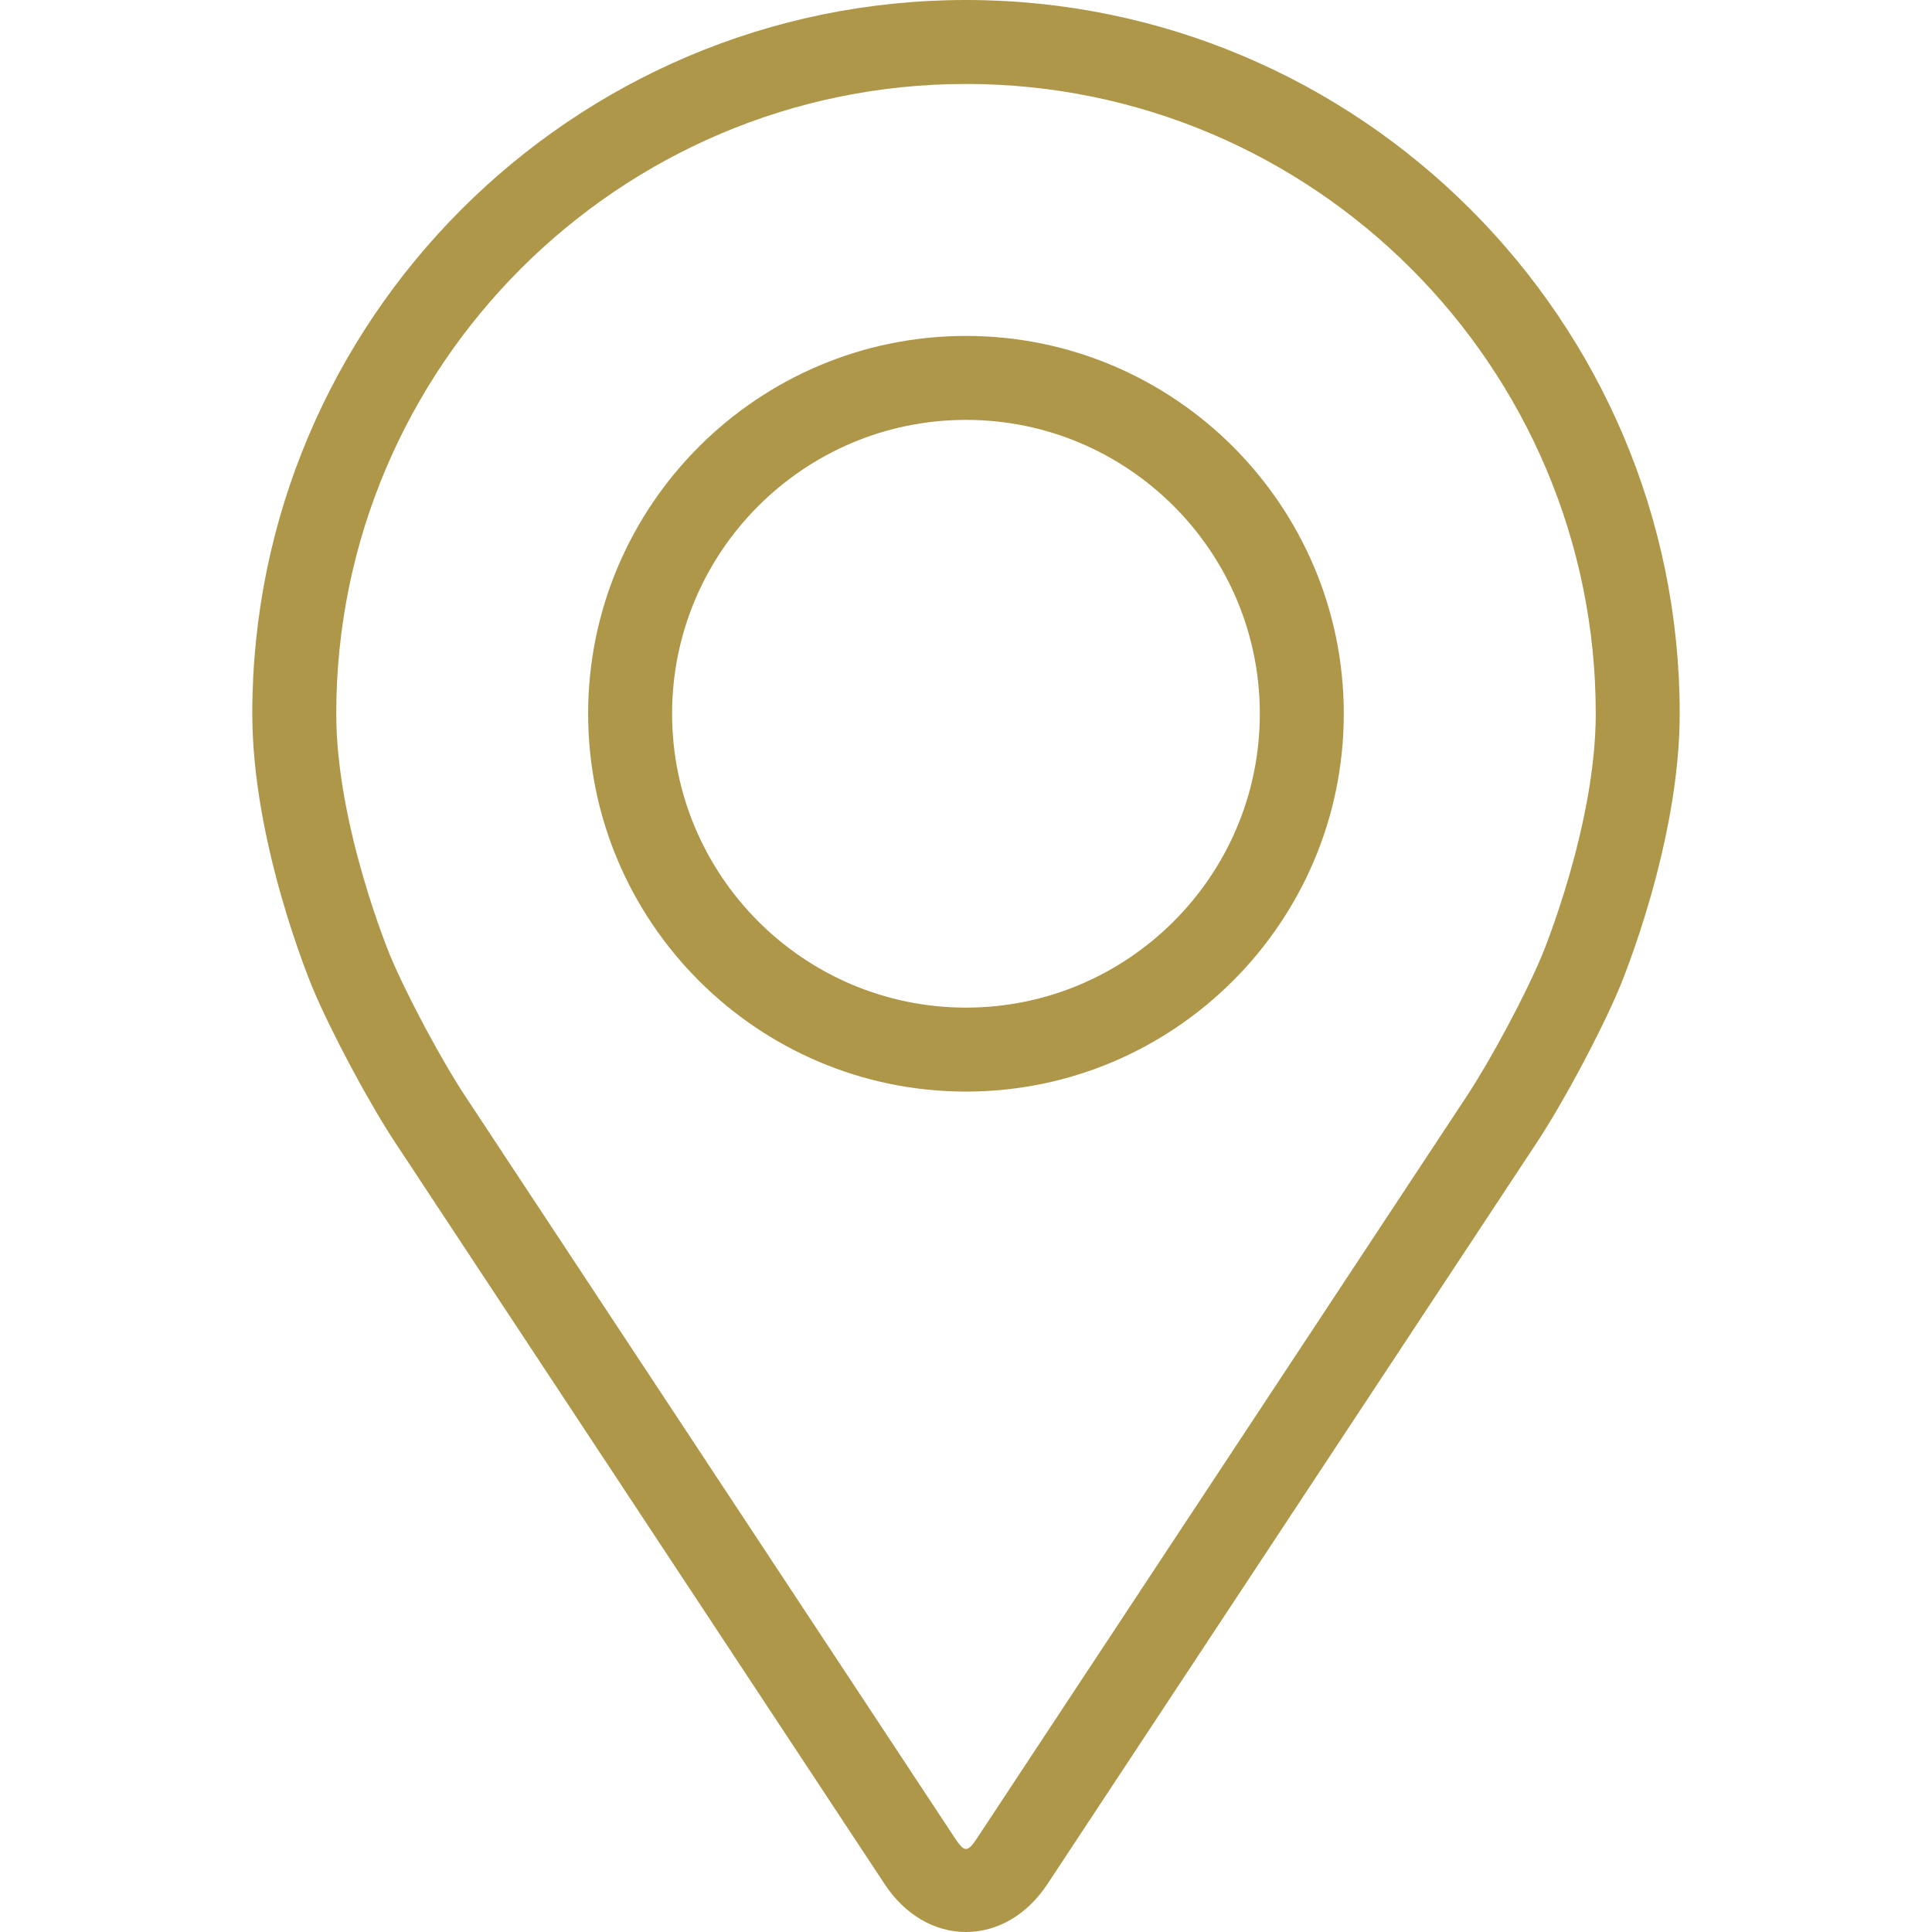
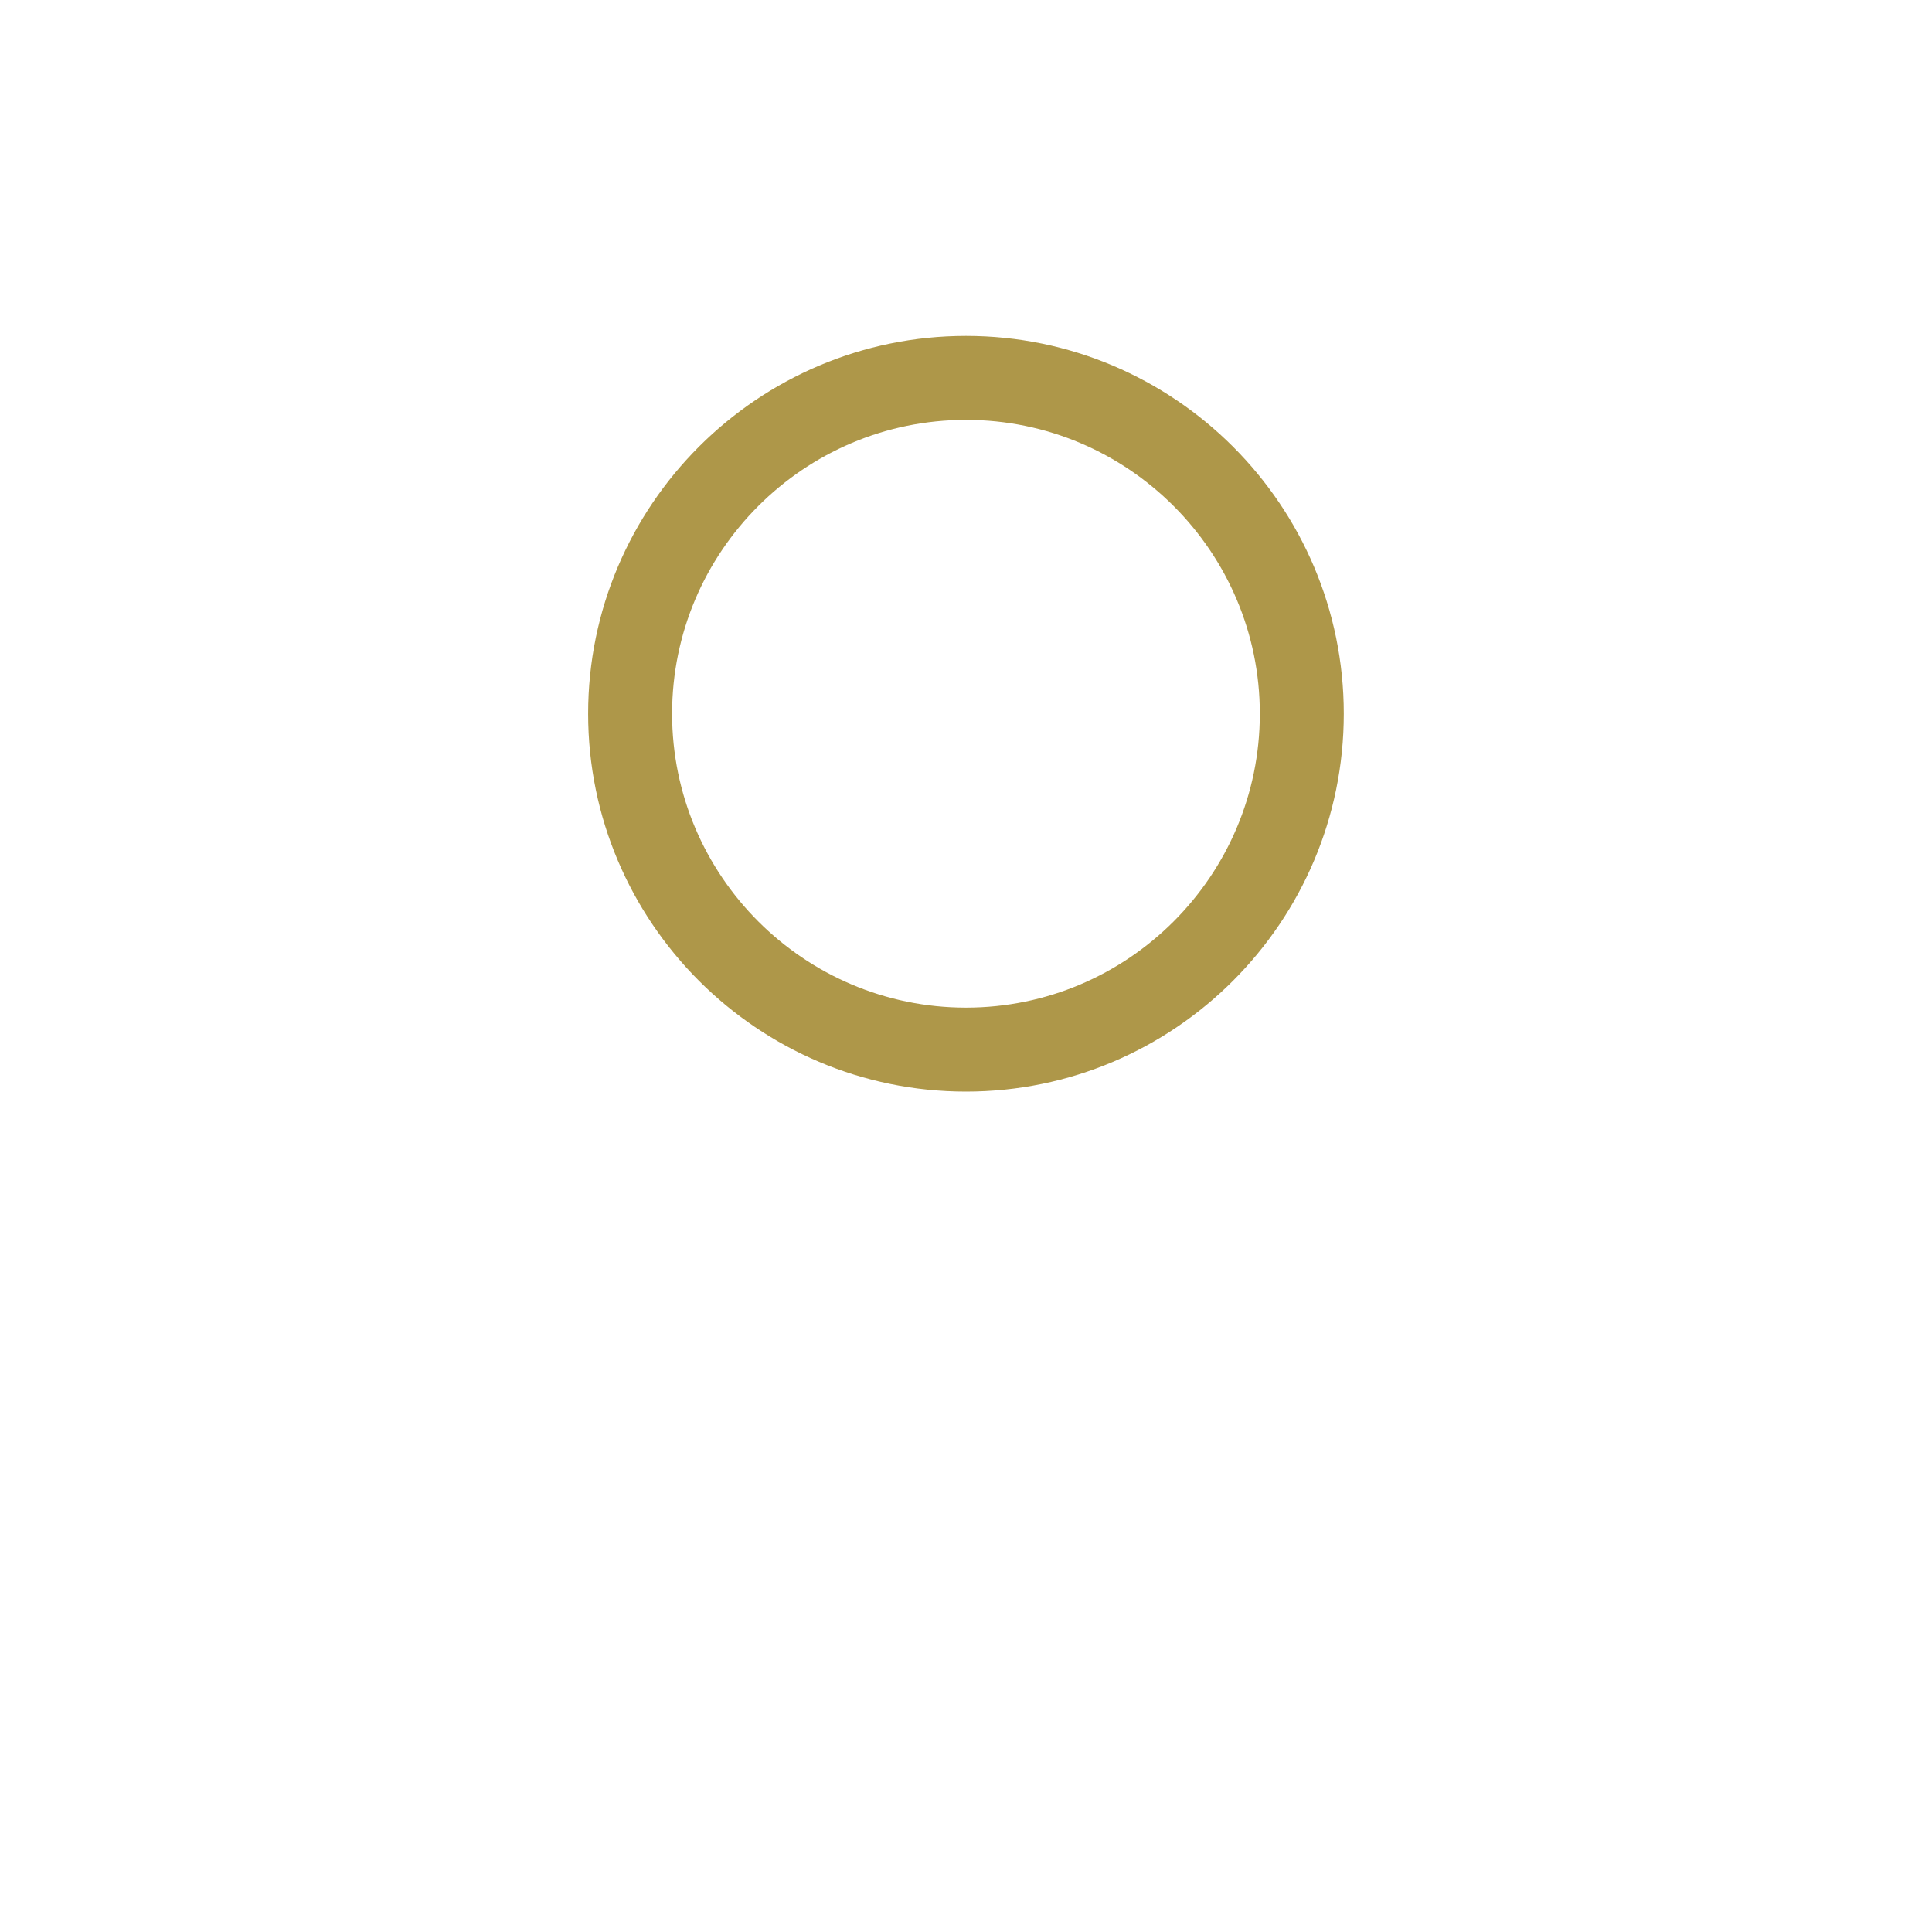
<svg xmlns="http://www.w3.org/2000/svg" width="24" height="24" viewBox="0 0 24 24" fill="none">
-   <path d="M12 0C7.111 0 3.134 3.977 3.134 8.866C3.134 10.475 3.856 12.206 3.886 12.279C4.119 12.832 4.579 13.692 4.911 14.196L10.99 23.406C11.239 23.784 11.607 24 12 24C12.393 24 12.761 23.784 13.01 23.407L19.089 14.196C19.422 13.692 19.881 12.832 20.114 12.279C20.145 12.207 20.866 10.476 20.866 8.866C20.866 3.977 16.889 0 12 0ZM19.152 11.874C18.945 12.37 18.516 13.17 18.218 13.621L12.139 22.832C12.019 23.014 11.981 23.014 11.861 22.832L5.782 13.621C5.484 13.17 5.056 12.37 4.848 11.874C4.839 11.852 4.177 10.259 4.177 8.866C4.177 4.552 7.687 1.043 12 1.043C16.313 1.043 19.823 4.552 19.823 8.866C19.823 10.261 19.159 11.859 19.152 11.874Z" fill="#AE9749" />
  <path d="M12 4.173C9.412 4.173 7.306 6.278 7.306 8.866C7.306 11.454 9.412 13.56 12 13.56C14.588 13.56 16.693 11.454 16.693 8.866C16.693 6.278 14.588 4.173 12 4.173ZM12 12.517C9.987 12.517 8.349 10.879 8.349 8.866C8.349 6.853 9.987 5.216 12 5.216C14.012 5.216 15.65 6.853 15.65 8.866C15.65 10.879 14.012 12.517 12 12.517Z" fill="#AE9749" />
</svg>